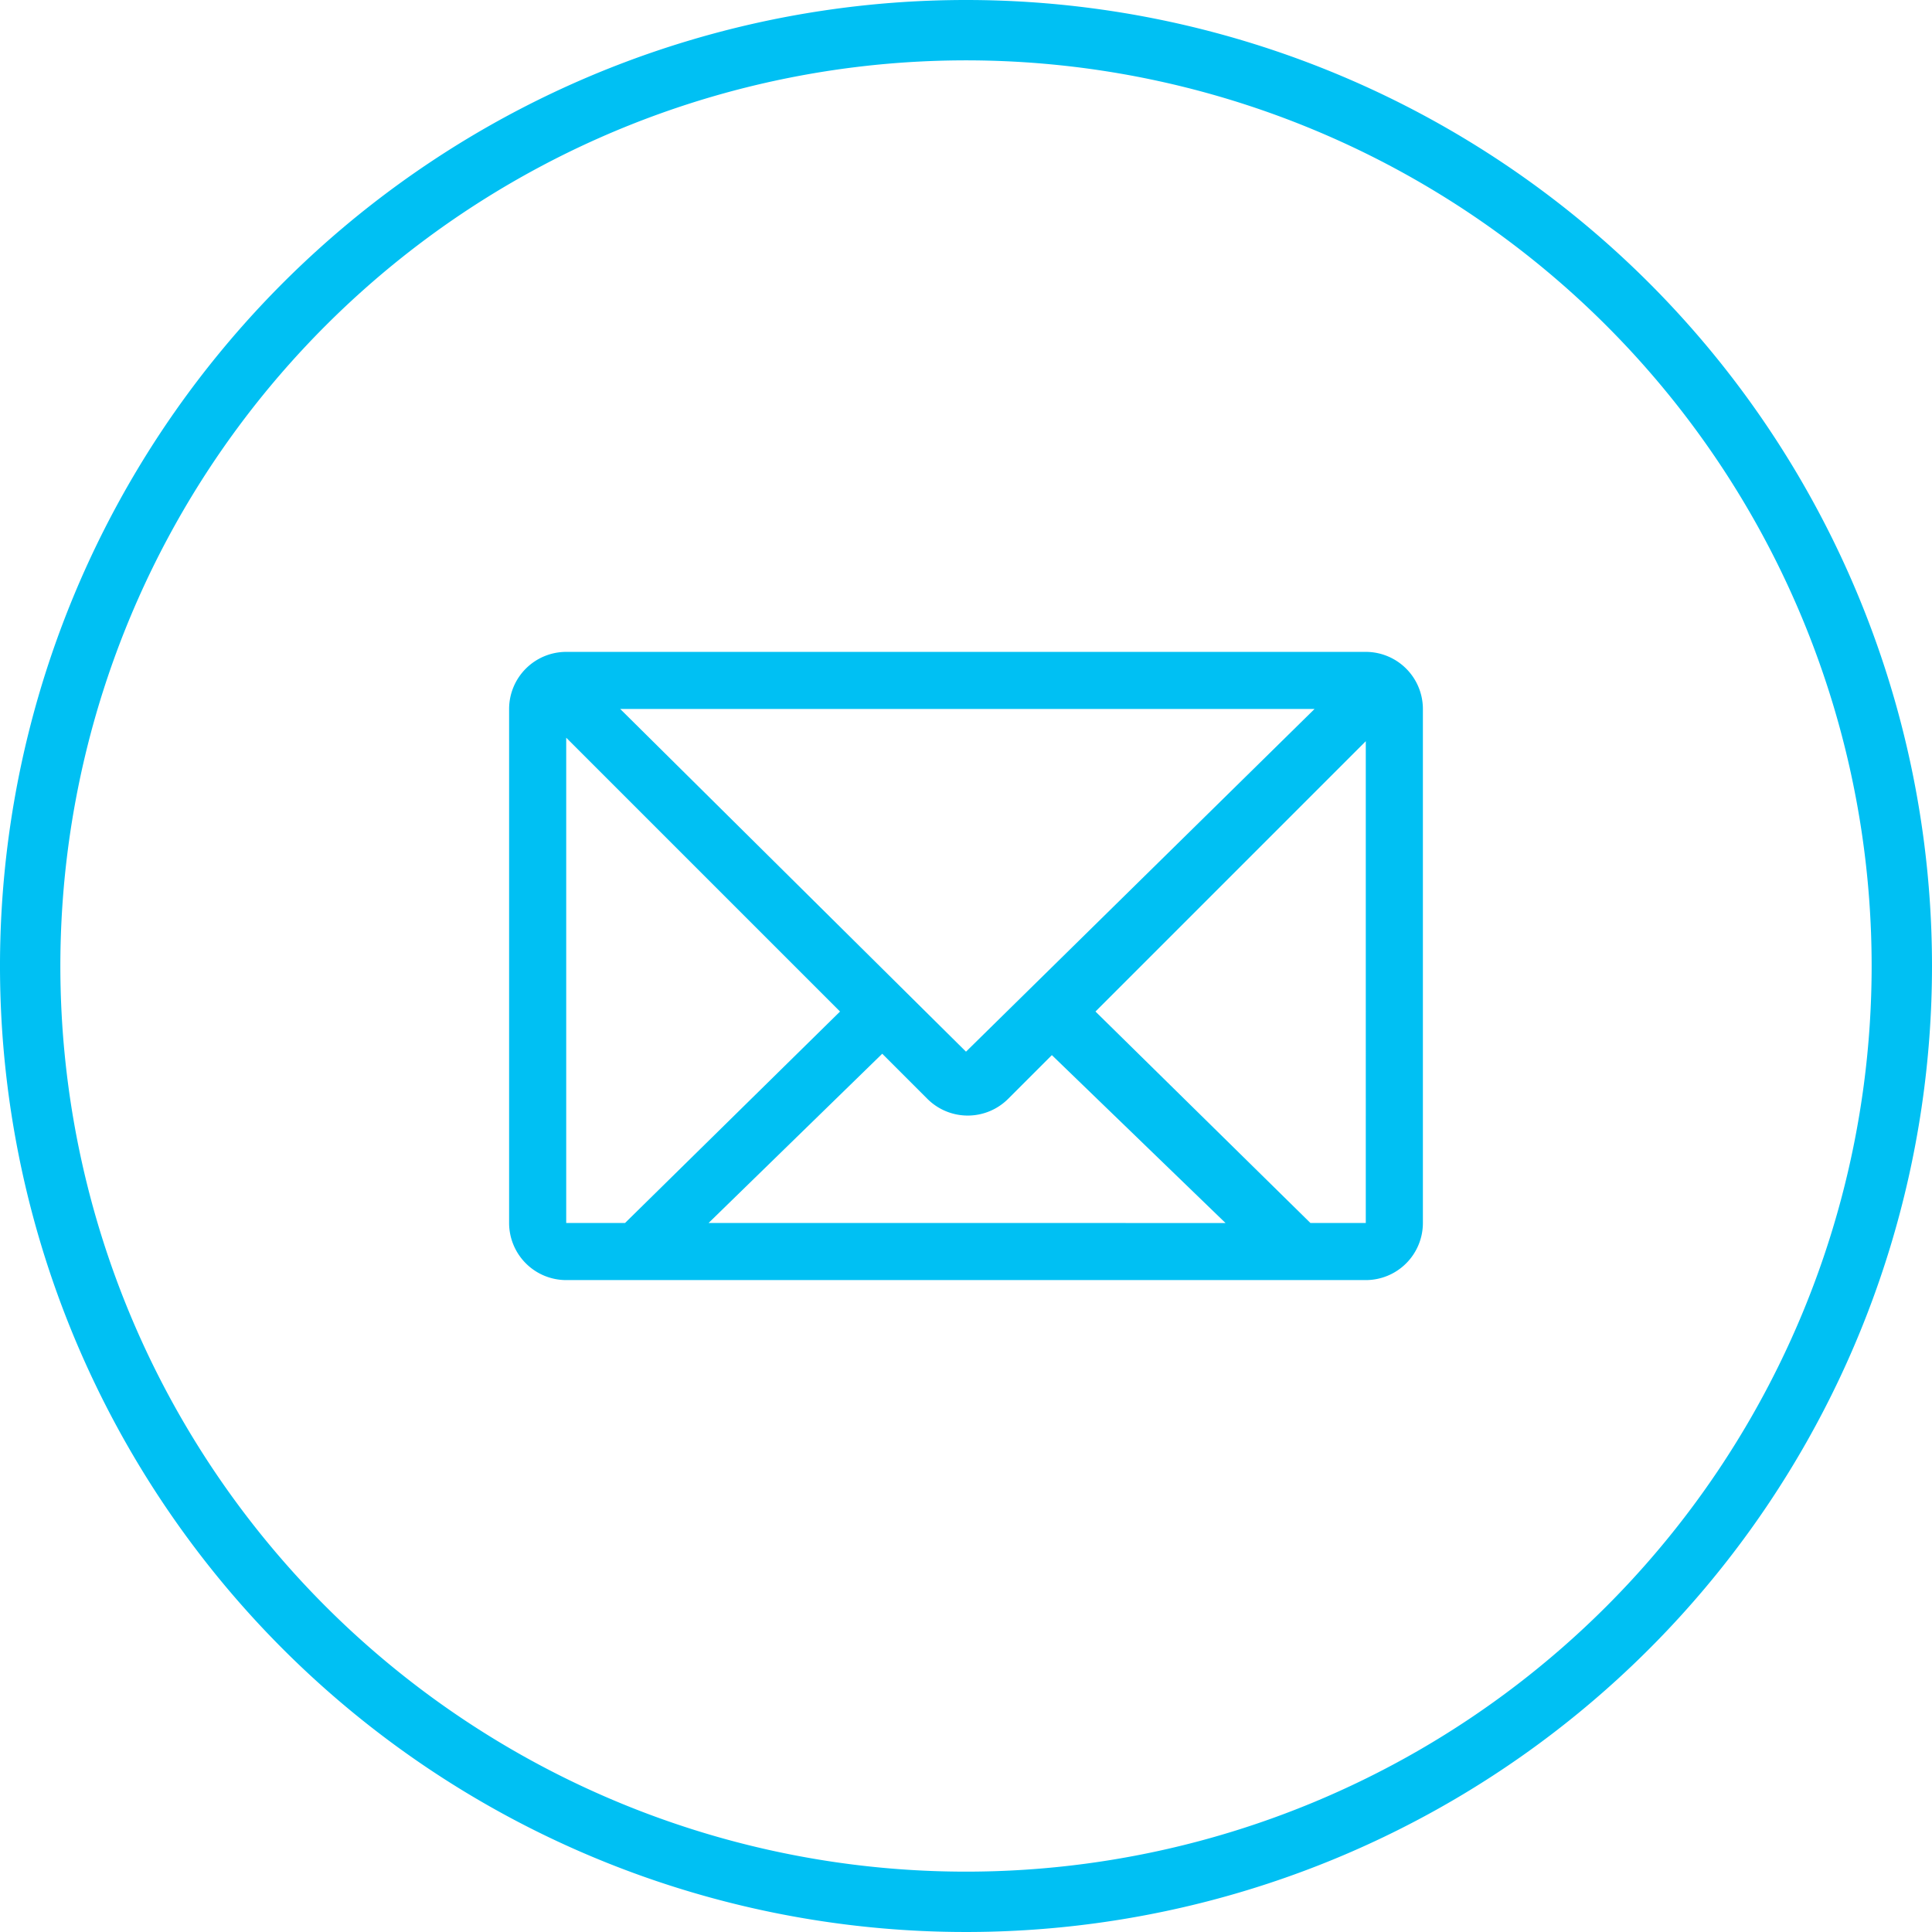
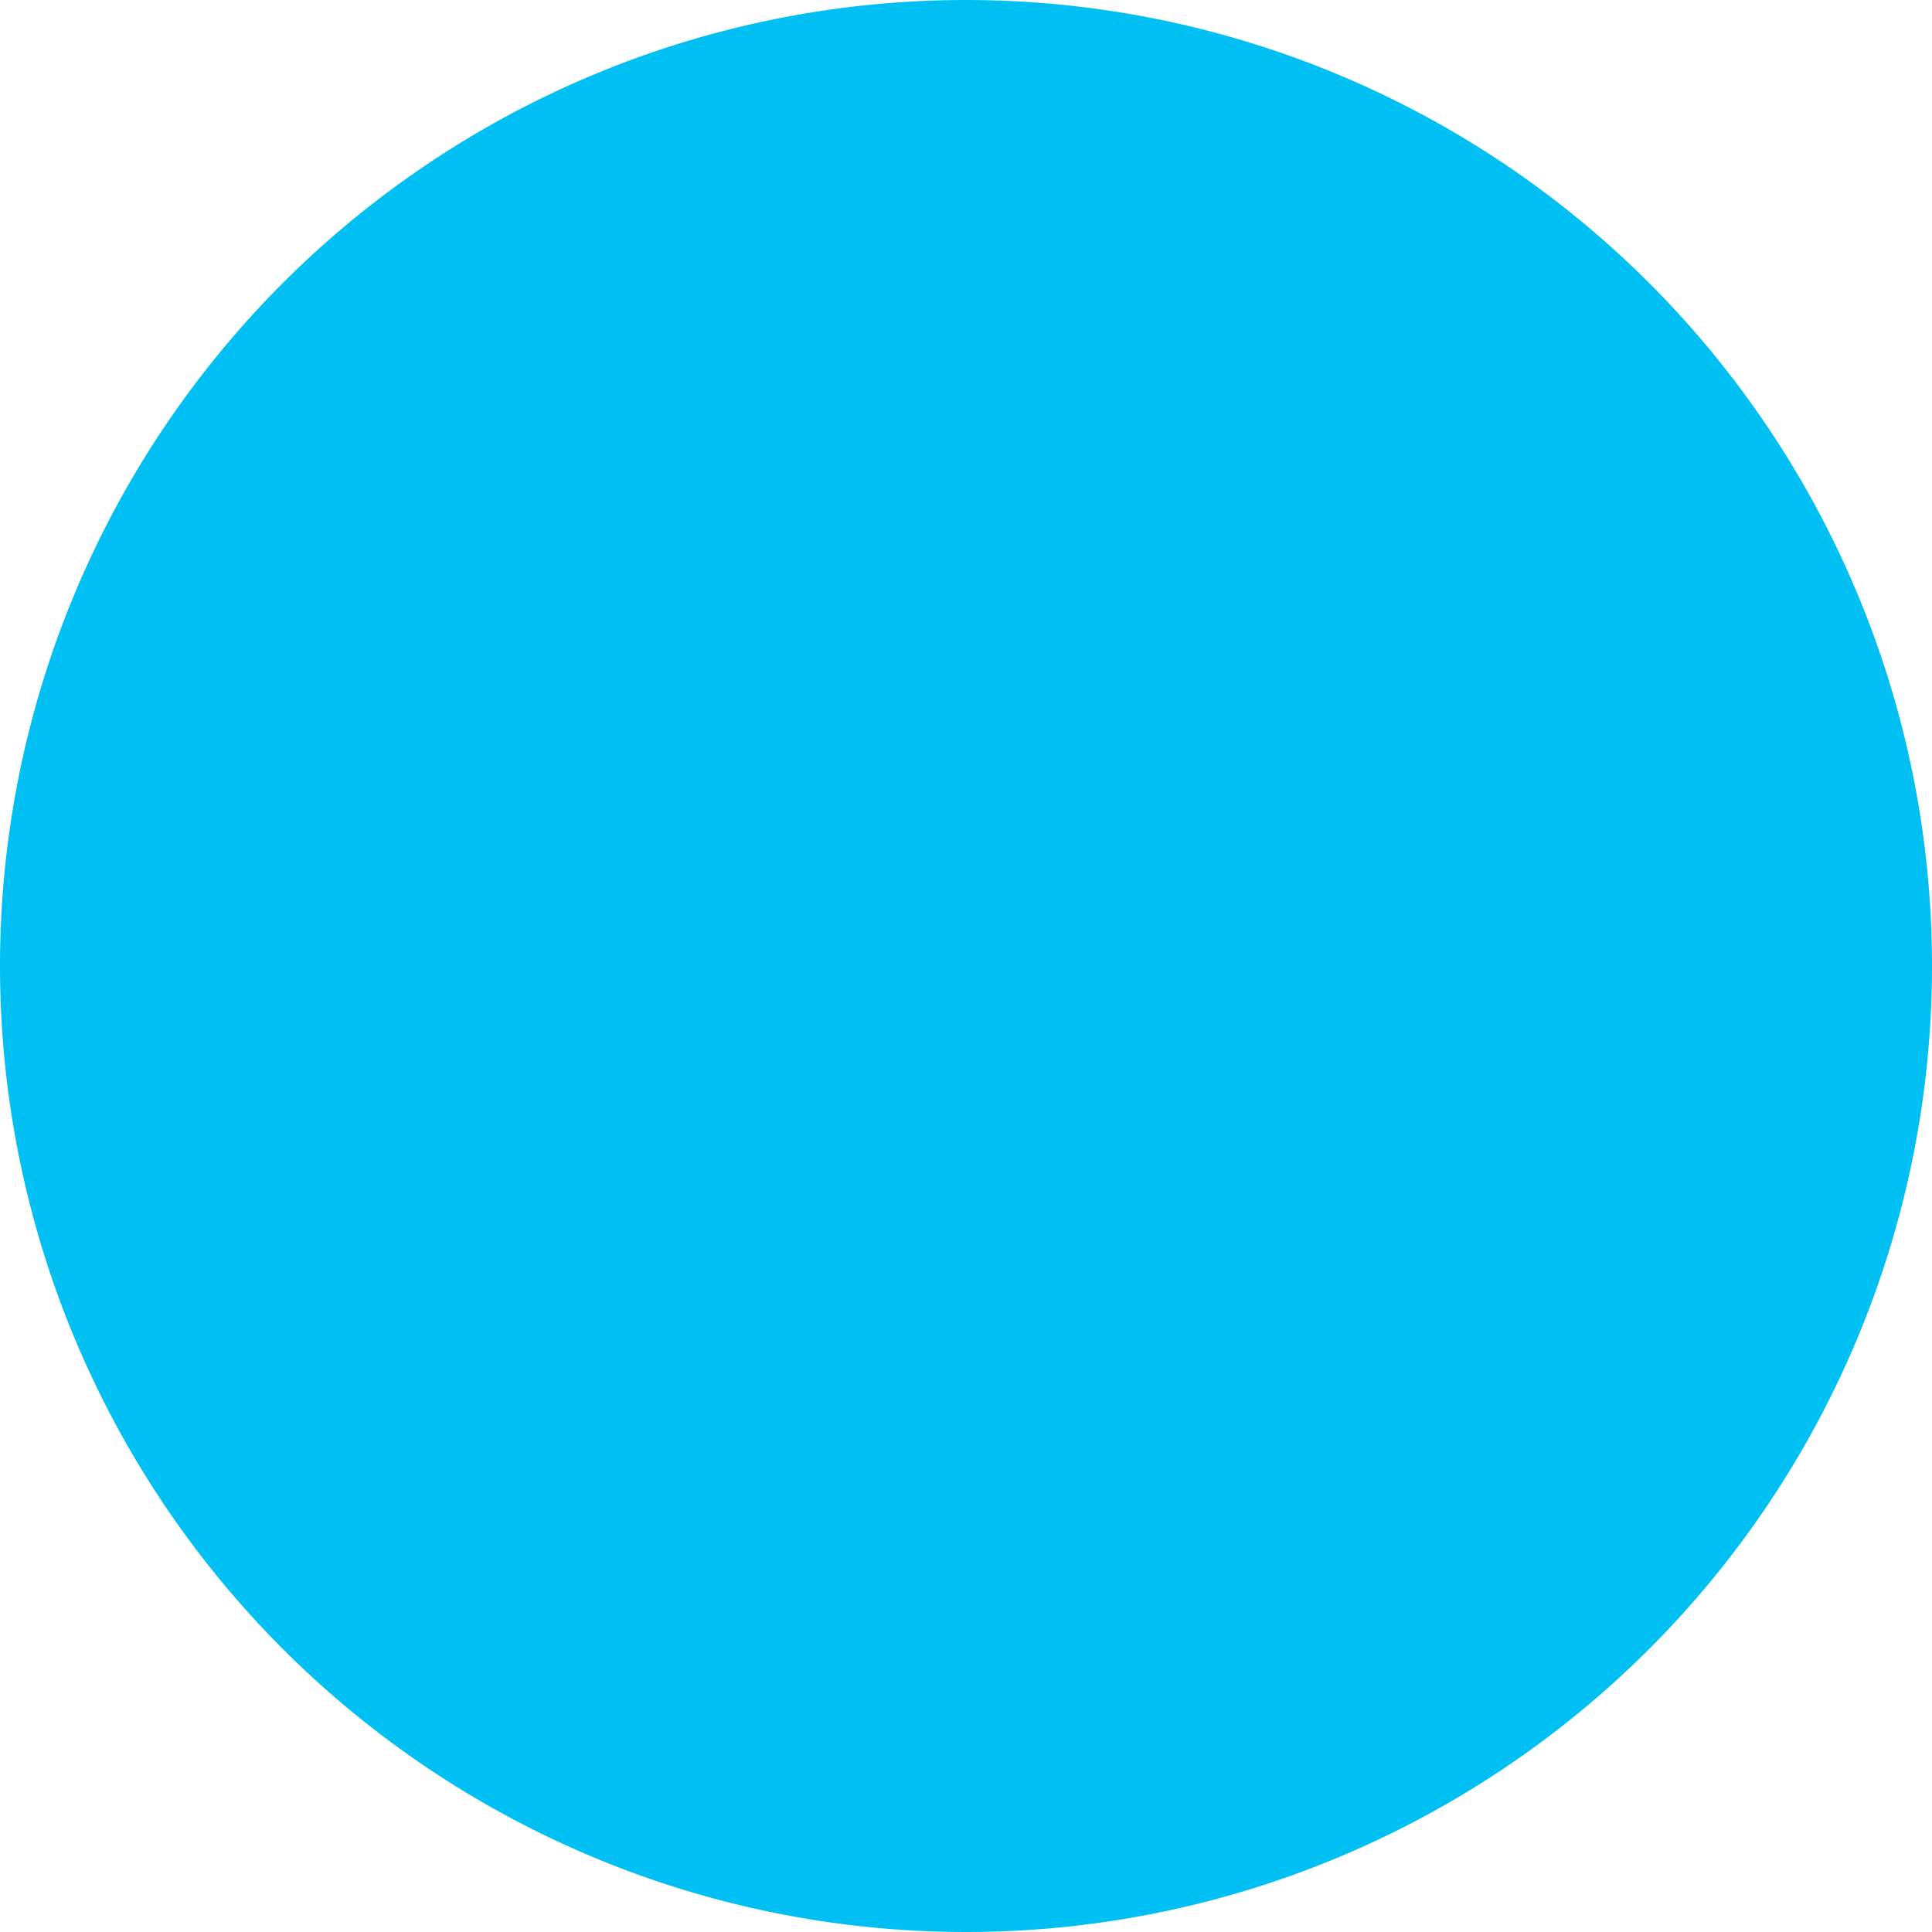
<svg xmlns="http://www.w3.org/2000/svg" id="newemailenvelopebacksymbolincircularoutlinedbutton_104687" width="70" height="70" viewBox="0 0 70 70">
  <g id="Group_8388" data-name="Group 8388">
    <g id="circle_4_">
      <g id="Group_8386" data-name="Group 8386">
-         <path id="Path_3552" data-name="Path 3552" d="M35,0A35,35,0,1,0,70,35,35,35,0,0,0,35,0Zm0,67.813A32.813,32.813,0,1,1,67.813,35,32.813,32.813,0,0,1,35,67.813Z" fill="#00c0f3" />
+         <path id="Path_3552" data-name="Path 3552" d="M35,0A35,35,0,1,0,70,35,35,35,0,0,0,35,0Zm0,67.813Z" fill="#00c0f3" />
      </g>
    </g>
    <g id="mail" transform="translate(18.446 23.619)">
      <g id="Group_8387" data-name="Group 8387">
-         <path id="Path_3553" data-name="Path 3553" d="M47.039,21H18.069A2.07,2.07,0,0,0,16,23.069V41.692a2.07,2.07,0,0,0,2.069,2.069H47.039a2.07,2.07,0,0,0,2.069-2.069V23.069A2.07,2.07,0,0,0,47.039,21Zm-1.857,2.069L32.554,35.485,20.026,23.069ZM18.069,41.692V24.11l9.921,9.921L20.2,41.692Zm5.158,0,6.292-6.132,1.635,1.634a2.07,2.07,0,0,0,2.927,0l1.584-1.584,6.292,6.083Zm23.812,0H45.033l-7.788-7.661,9.794-9.795Z" transform="translate(-16 -21)" fill="#00c0f3" />
-       </g>
+         </g>
    </g>
  </g>
</svg>